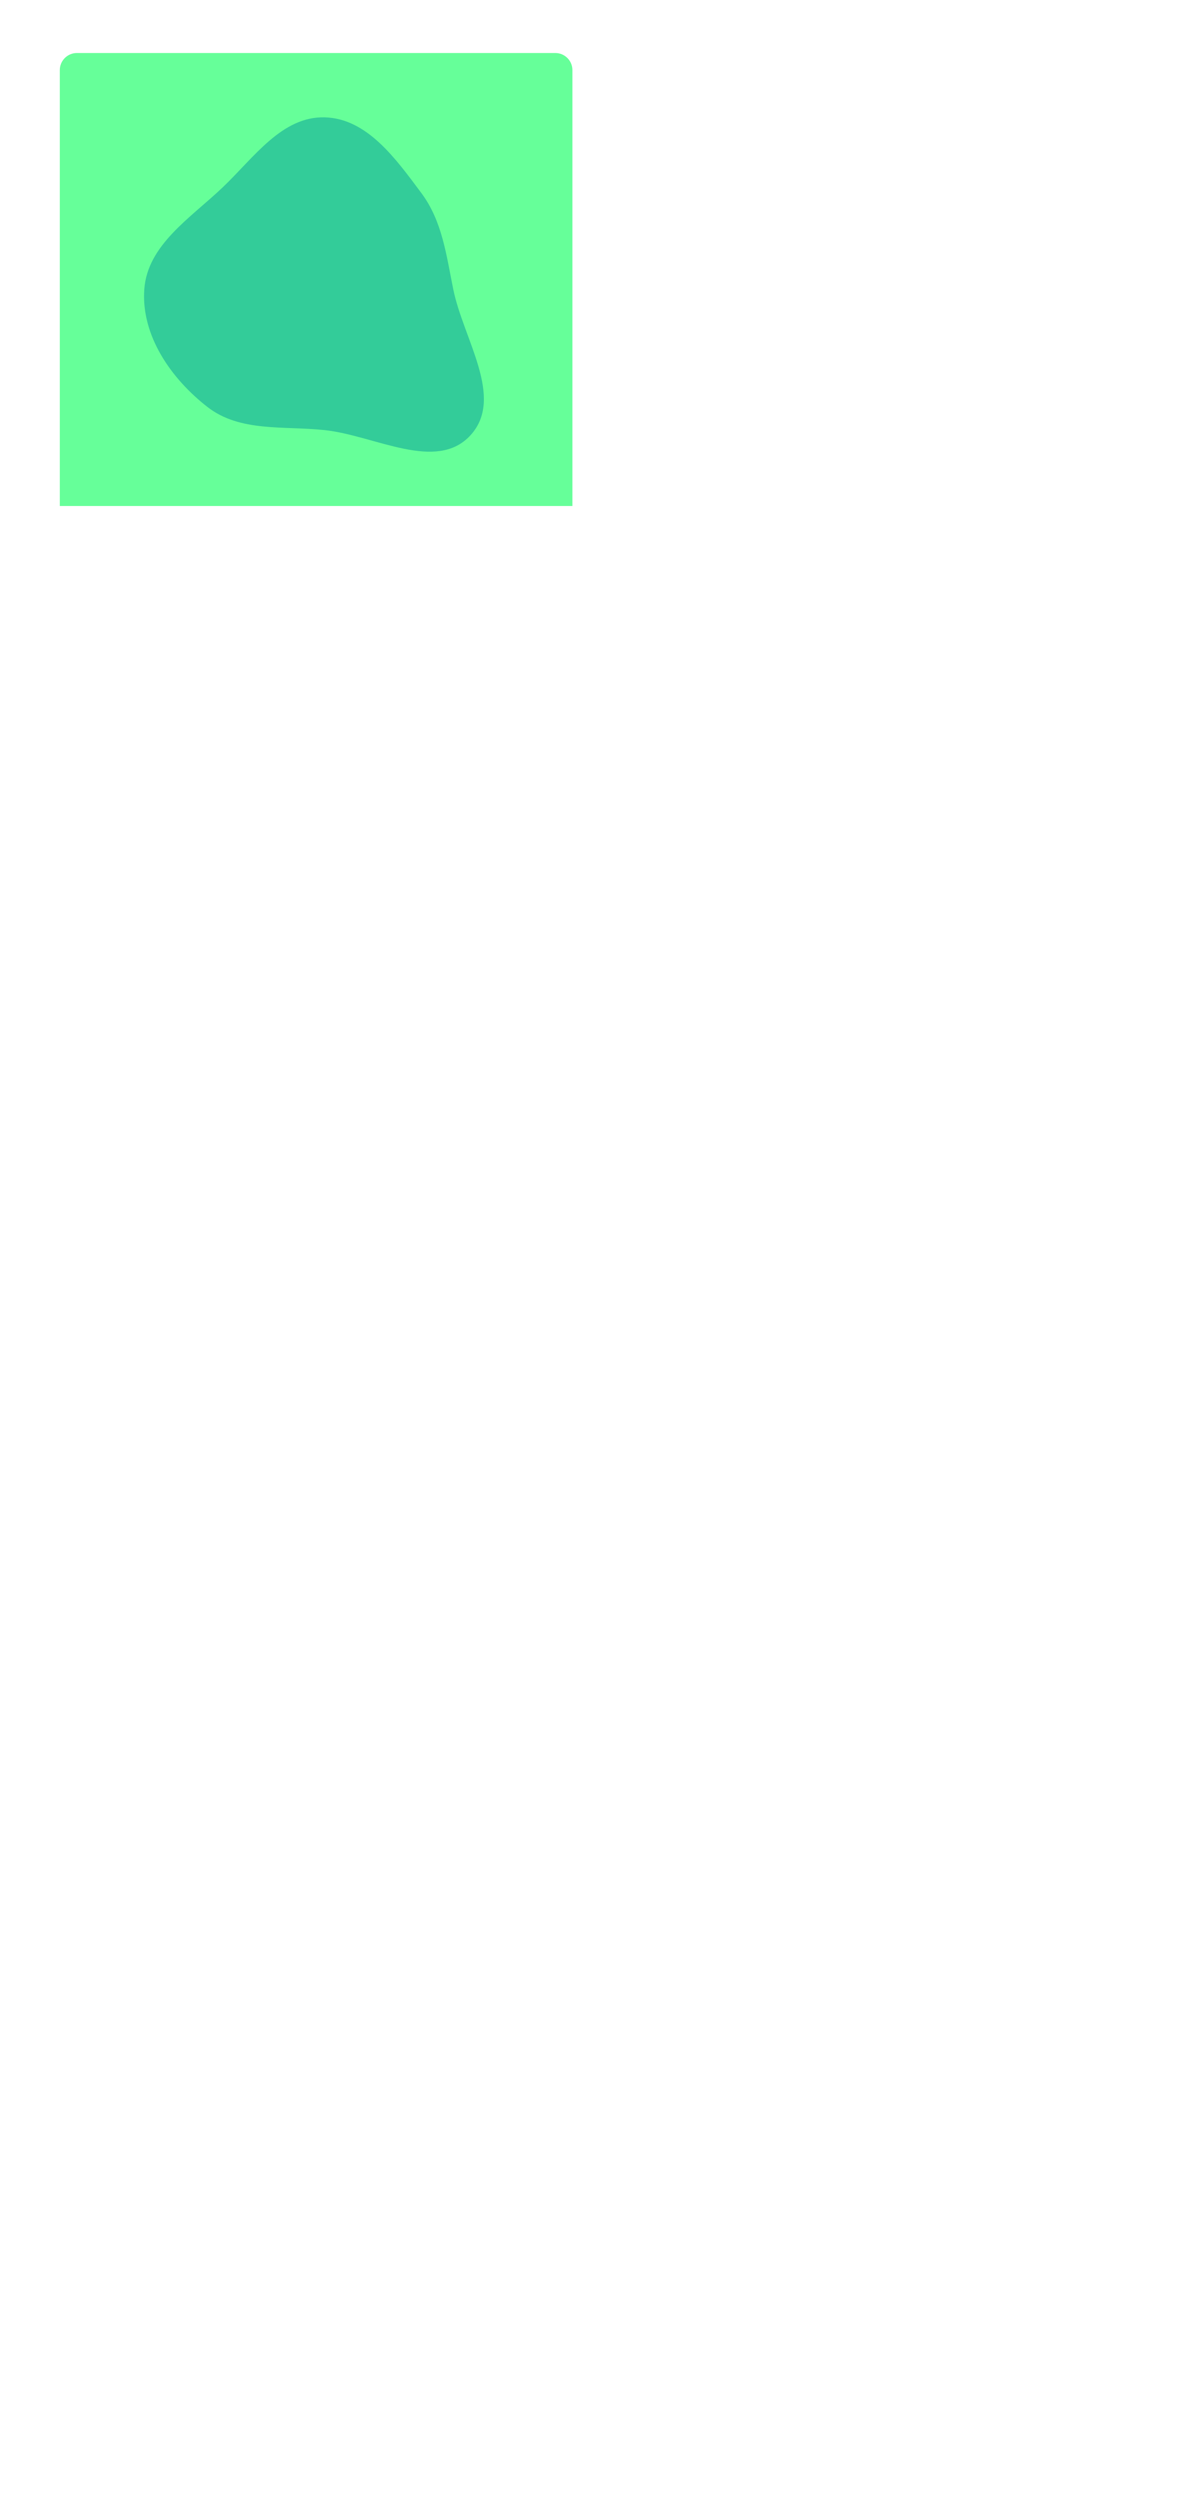
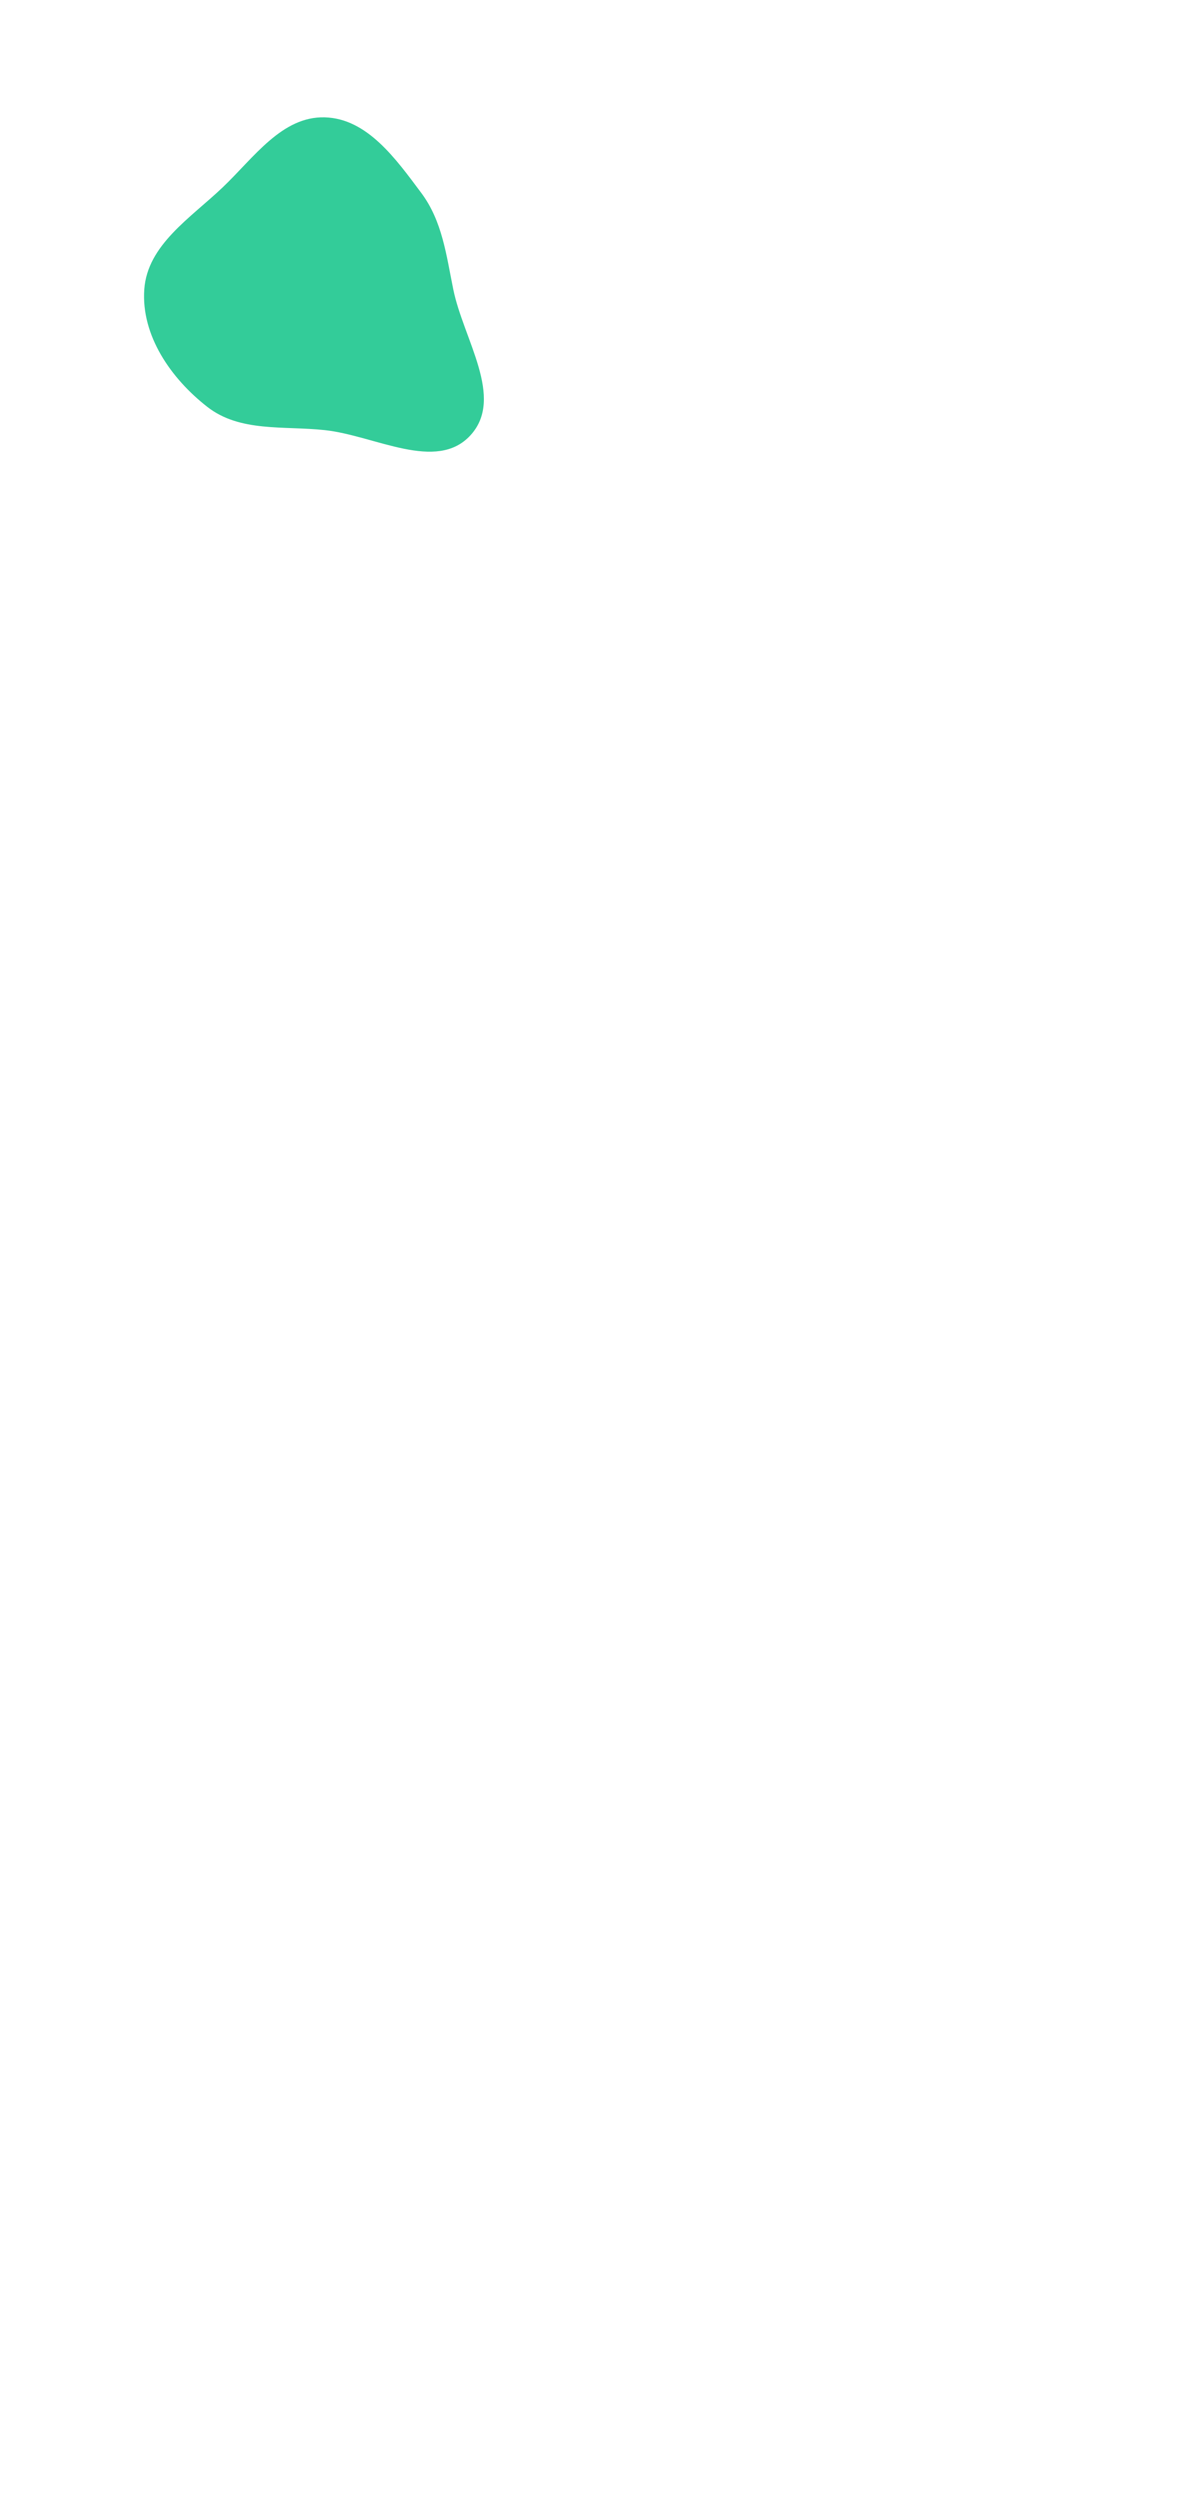
<svg xmlns="http://www.w3.org/2000/svg" width="690" height="1462" viewBox="0 0 690 1462" fill="none">
  <g filter="url(#filter0_ddddd_278_614)">
    <rect x="35" y="31" width="300" height="1020" rx="10" fill="white" />
  </g>
-   <path d="M35 41C35 35.477 39.477 31 45 31H325C330.523 31 335 35.477 335 41V295.902H35V41Z" fill="#66FF99" />
-   <path fill-rule="evenodd" clip-rule="evenodd" d="M190.084 68.62C214.912 69.318 231.66 92.9 246.529 112.794C258.866 129.302 261.169 149.038 265.28 169.232C271.215 198.392 295.447 232.542 275.374 254.512C255.428 276.343 219.487 254.695 190.084 251.534C165.946 248.94 140.503 252.874 121.353 237.955C100.029 221.341 82.552 196.196 84.444 169.232C86.272 143.195 111.467 127.527 130.369 109.524C148.531 92.227 165.011 67.914 190.084 68.62Z" fill="#33CC99" />
+   <path fill-rule="evenodd" clip-rule="evenodd" d="M190.084 68.62C214.912 69.318 231.66 92.9 246.529 112.794C258.866 129.302 261.169 149.038 265.28 169.232C271.215 198.392 295.447 232.542 275.374 254.512C255.428 276.343 219.487 254.695 190.084 251.534C165.946 248.94 140.503 252.874 121.353 237.955C100.029 221.341 82.552 196.196 84.444 169.232C86.272 143.195 111.467 127.527 130.369 109.524C148.531 92.227 165.011 67.914 190.084 68.62" fill="#33CC99" />
  <defs>
    <filter id="filter0_ddddd_278_614" x="0" y="0" width="690" height="1462" filterUnits="userSpaceOnUse" color-interpolation-filters="sRGB">
      <feFlood flood-opacity="0" result="BackgroundImageFix" />
      <feColorMatrix in="SourceAlpha" type="matrix" values="0 0 0 0 0 0 0 0 0 0 0 0 0 0 0 0 0 0 127 0" result="hardAlpha" />
      <feOffset />
      <feColorMatrix type="matrix" values="0 0 0 0 0 0 0 0 0 0 0 0 0 0 0 0 0 0 0.1 0" />
      <feBlend mode="normal" in2="BackgroundImageFix" result="effect1_dropShadow_278_614" />
      <feColorMatrix in="SourceAlpha" type="matrix" values="0 0 0 0 0 0 0 0 0 0 0 0 0 0 0 0 0 0 127 0" result="hardAlpha" />
      <feOffset dx="13" dy="17" />
      <feGaussianBlur stdDeviation="24" />
      <feColorMatrix type="matrix" values="0 0 0 0 0 0 0 0 0 0 0 0 0 0 0 0 0 0 0.1 0" />
      <feBlend mode="normal" in2="effect1_dropShadow_278_614" result="effect2_dropShadow_278_614" />
      <feColorMatrix in="SourceAlpha" type="matrix" values="0 0 0 0 0 0 0 0 0 0 0 0 0 0 0 0 0 0 127 0" result="hardAlpha" />
      <feOffset dx="54" dy="68" />
      <feGaussianBlur stdDeviation="43.5" />
      <feColorMatrix type="matrix" values="0 0 0 0 0 0 0 0 0 0 0 0 0 0 0 0 0 0 0.09 0" />
      <feBlend mode="normal" in2="effect2_dropShadow_278_614" result="effect3_dropShadow_278_614" />
      <feColorMatrix in="SourceAlpha" type="matrix" values="0 0 0 0 0 0 0 0 0 0 0 0 0 0 0 0 0 0 127 0" result="hardAlpha" />
      <feOffset dx="121" dy="153" />
      <feGaussianBlur stdDeviation="58.5" />
      <feColorMatrix type="matrix" values="0 0 0 0 0 0 0 0 0 0 0 0 0 0 0 0 0 0 0.05 0" />
      <feBlend mode="normal" in2="effect3_dropShadow_278_614" result="effect4_dropShadow_278_614" />
      <feColorMatrix in="SourceAlpha" type="matrix" values="0 0 0 0 0 0 0 0 0 0 0 0 0 0 0 0 0 0 127 0" result="hardAlpha" />
      <feOffset dx="216" dy="272" />
      <feGaussianBlur stdDeviation="69.5" />
      <feColorMatrix type="matrix" values="0 0 0 0 0 0 0 0 0 0 0 0 0 0 0 0 0 0 0.01 0" />
      <feBlend mode="normal" in2="effect4_dropShadow_278_614" result="effect5_dropShadow_278_614" />
      <feBlend mode="normal" in="SourceGraphic" in2="effect5_dropShadow_278_614" result="shape" />
    </filter>
  </defs>
</svg>